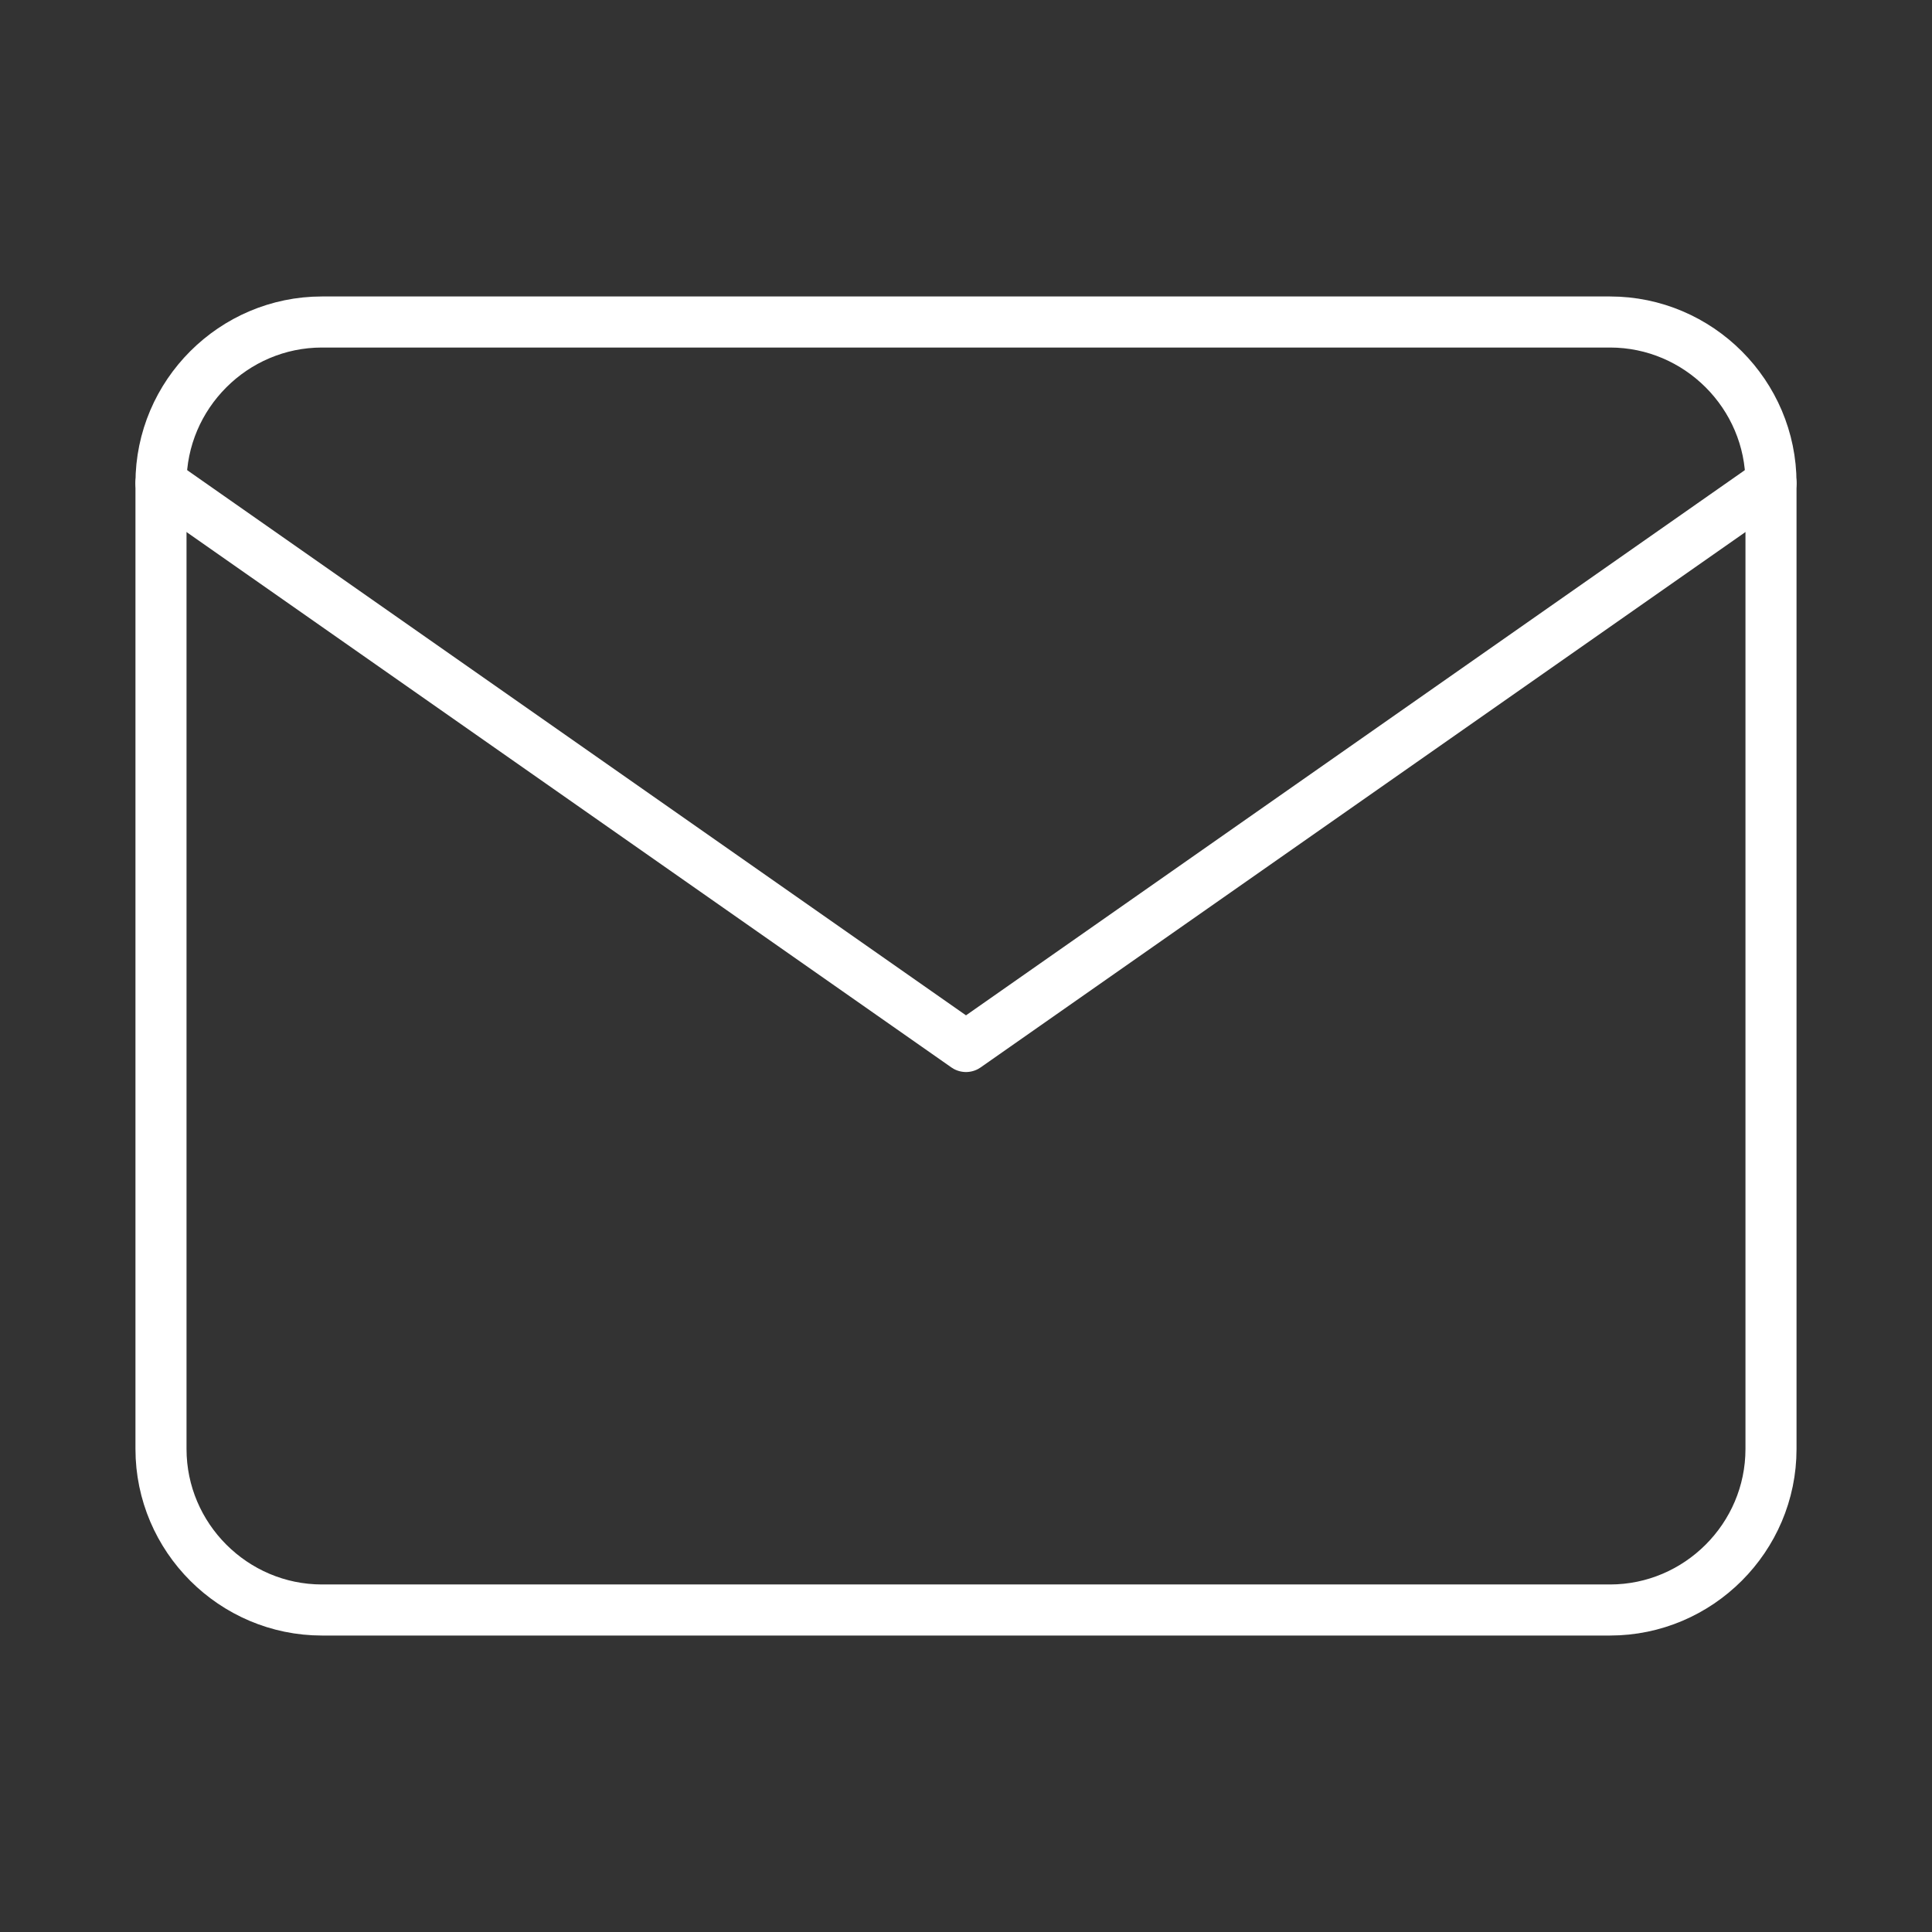
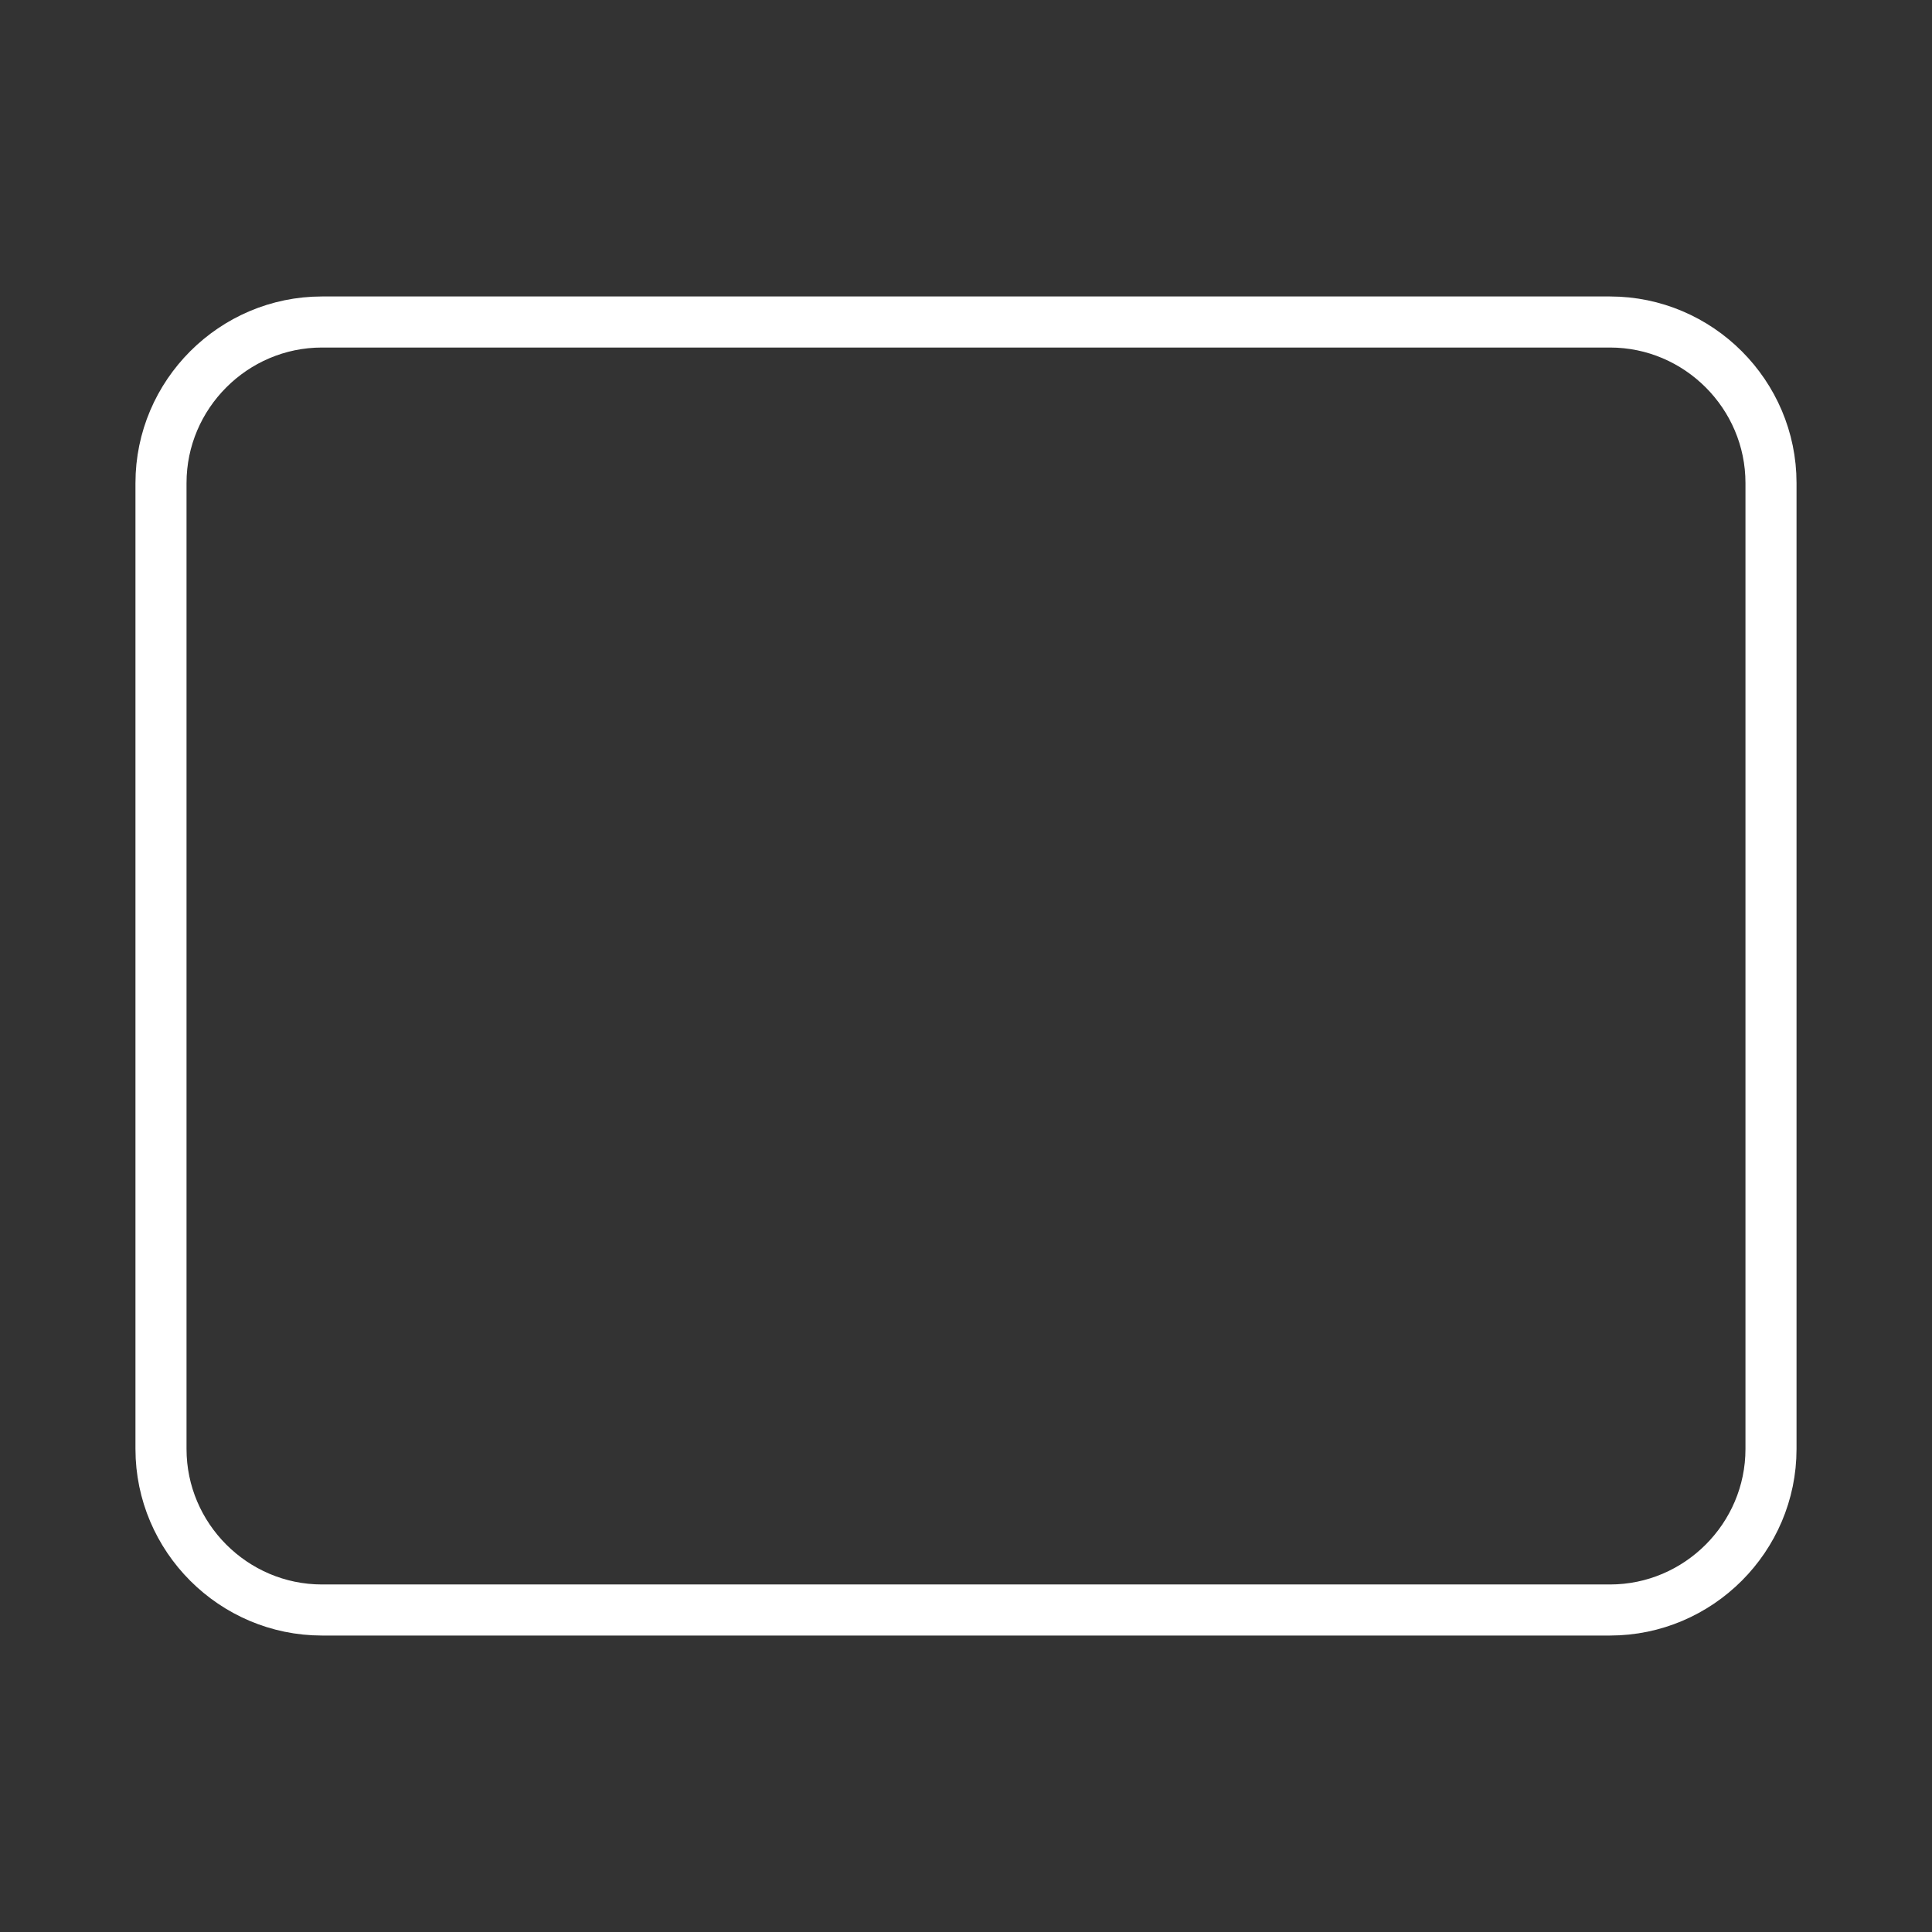
<svg xmlns="http://www.w3.org/2000/svg" width="227" height="227" viewBox="0 0 227 227" fill="none">
  <rect x="0" y="0" width="227" height="227" fill="#333333" stroke="none" />
  <path d="M37.833 37.833H189.167C199.571 37.833 208.083 46.346 208.083 56.75V170.25C208.083 180.654 199.571 189.167 189.167 189.167H37.833C27.429 189.167 18.916 180.654 18.916 170.25V56.75C18.916 46.346 27.429 37.833 37.833 37.833Z" stroke="white" stroke-width="6" stroke-linecap="round" stroke-linejoin="round" />
-   <path d="M208.083 56.75L113.5 122.958L18.916 56.75" stroke="white" stroke-width="6" stroke-linecap="round" stroke-linejoin="round" />
</svg>